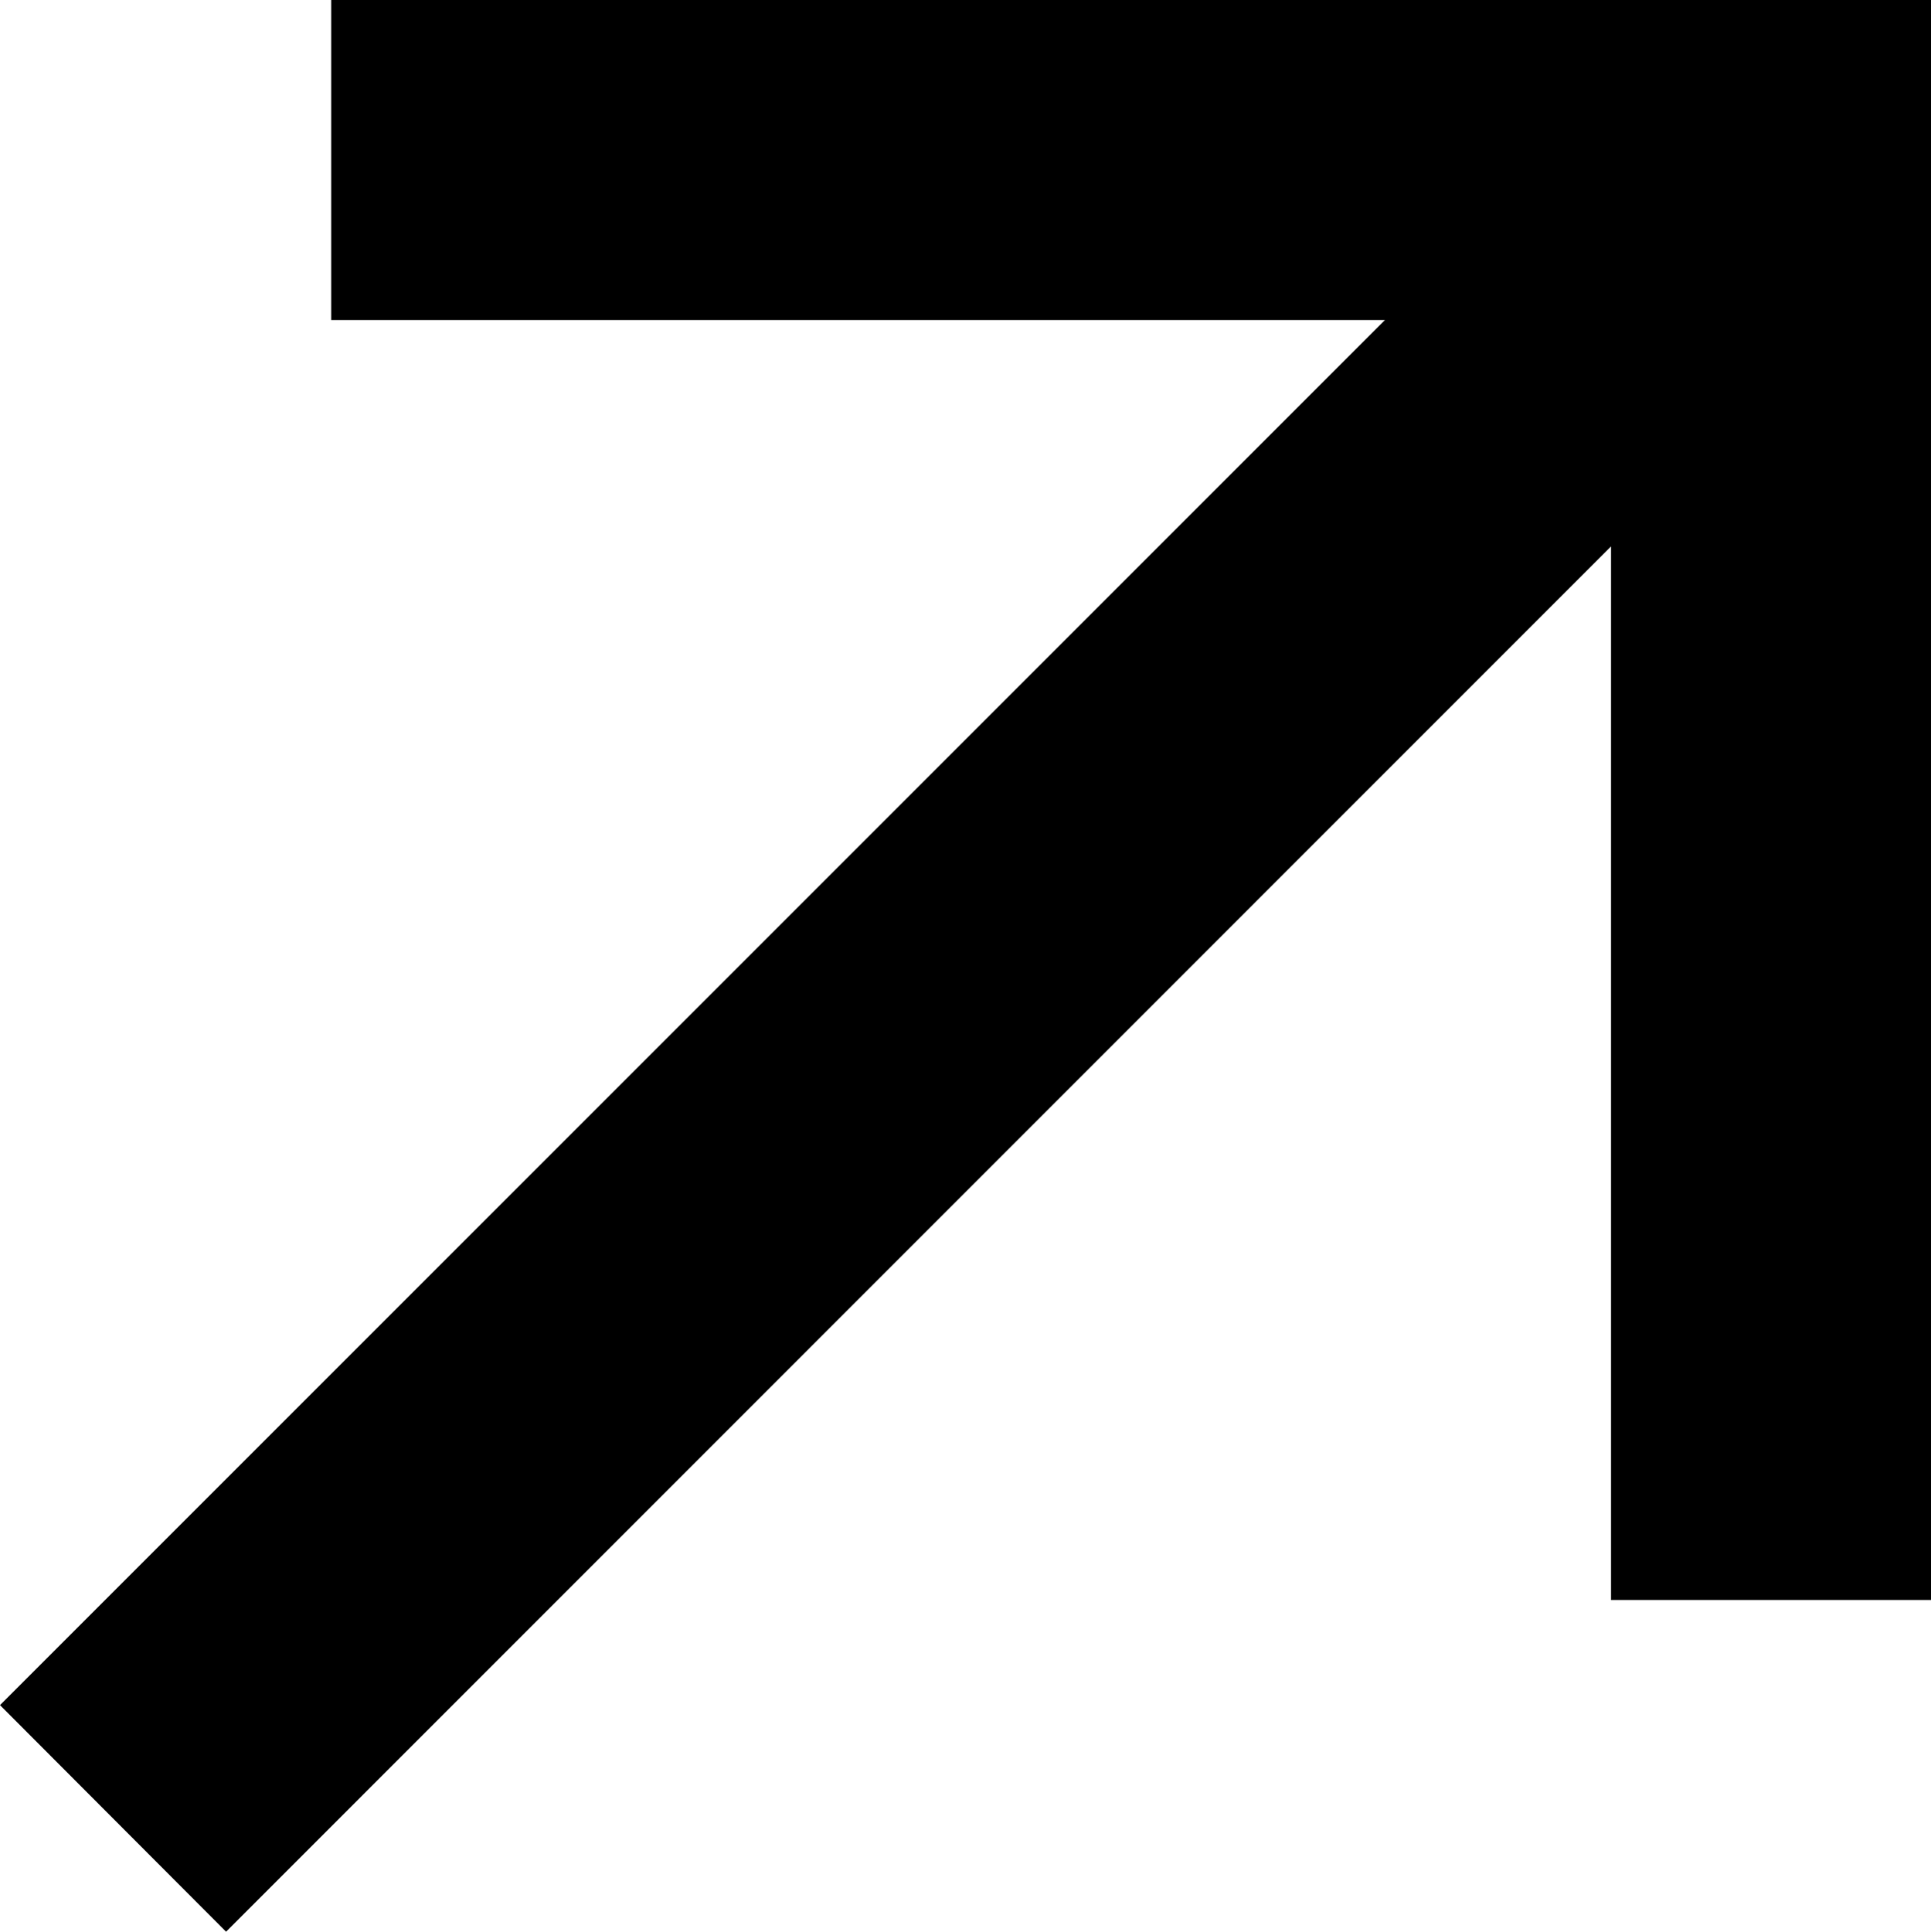
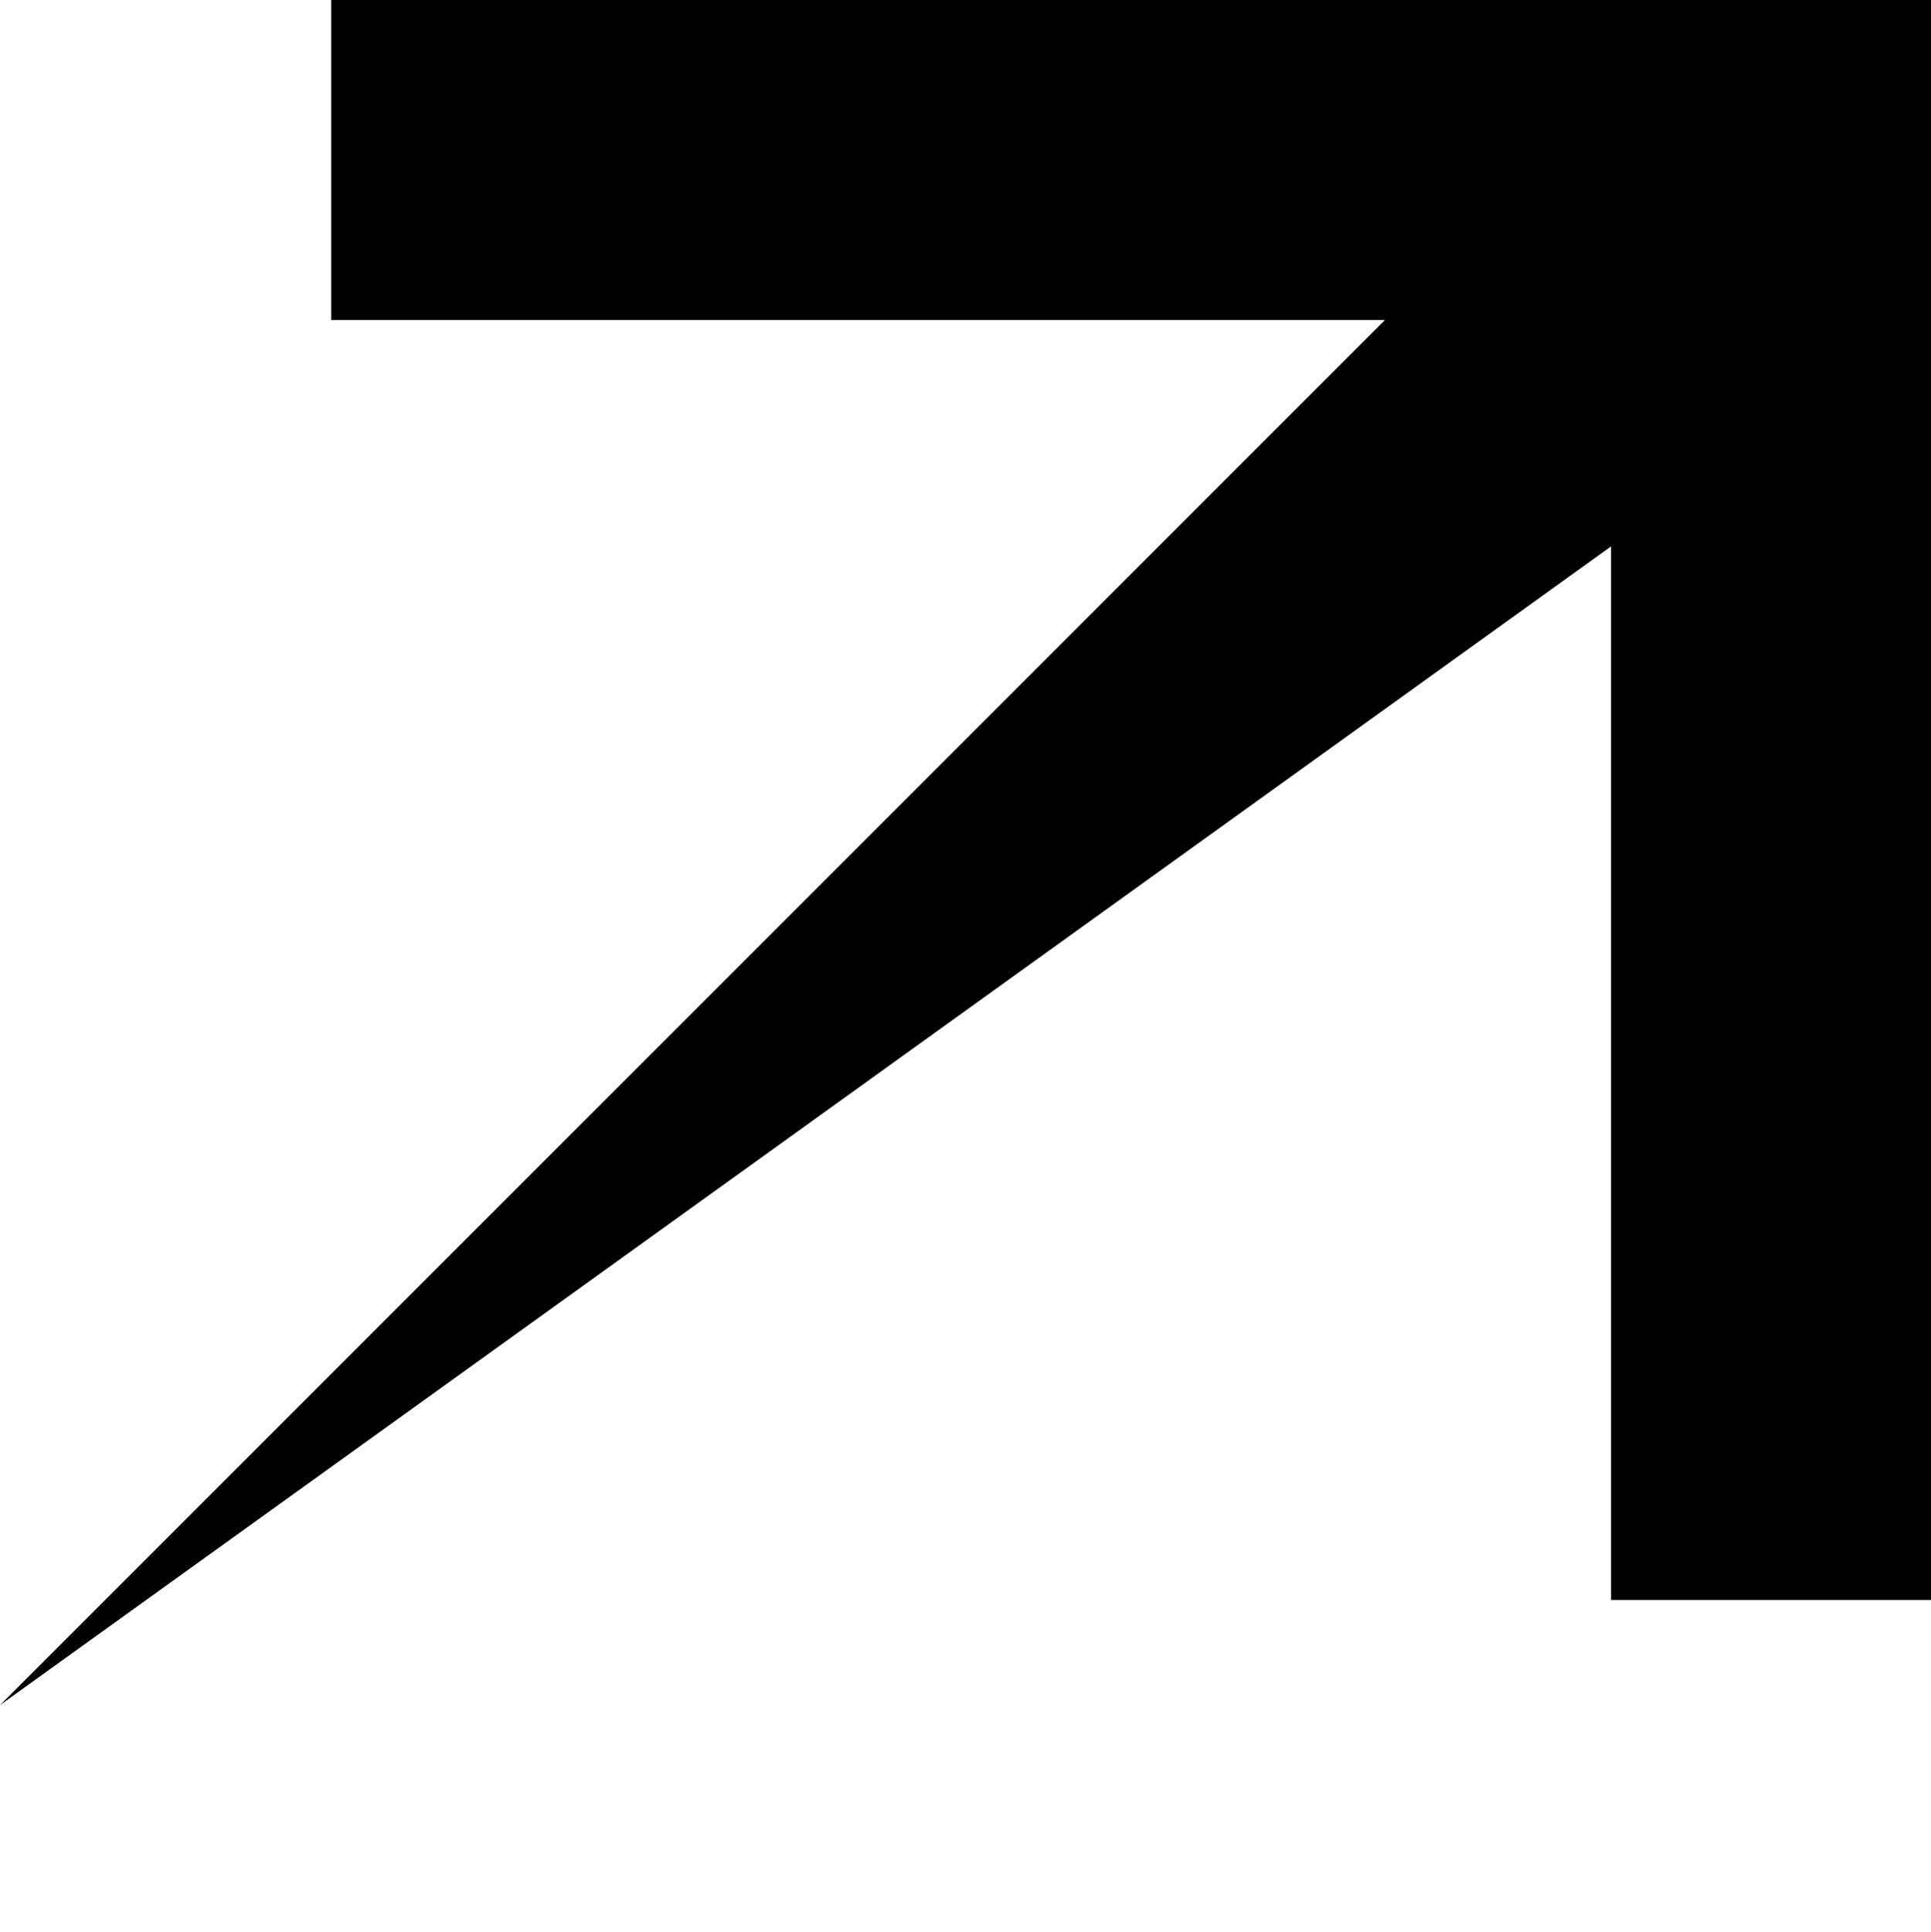
<svg xmlns="http://www.w3.org/2000/svg" width="12.07" height="12.073" viewBox="0 0 12.07 12.073">
-   <path id="合体_5" data-name="合体 5" d="M-240,5110.658l8.657-8.657h-6.587v-2h10v10h-2v-6.585l-8.657,8.658Z" transform="translate(240 -5100.001)" />
+   <path id="合体_5" data-name="合体 5" d="M-240,5110.658l8.657-8.657h-6.587v-2h10v10h-2v-6.585Z" transform="translate(240 -5100.001)" />
</svg>